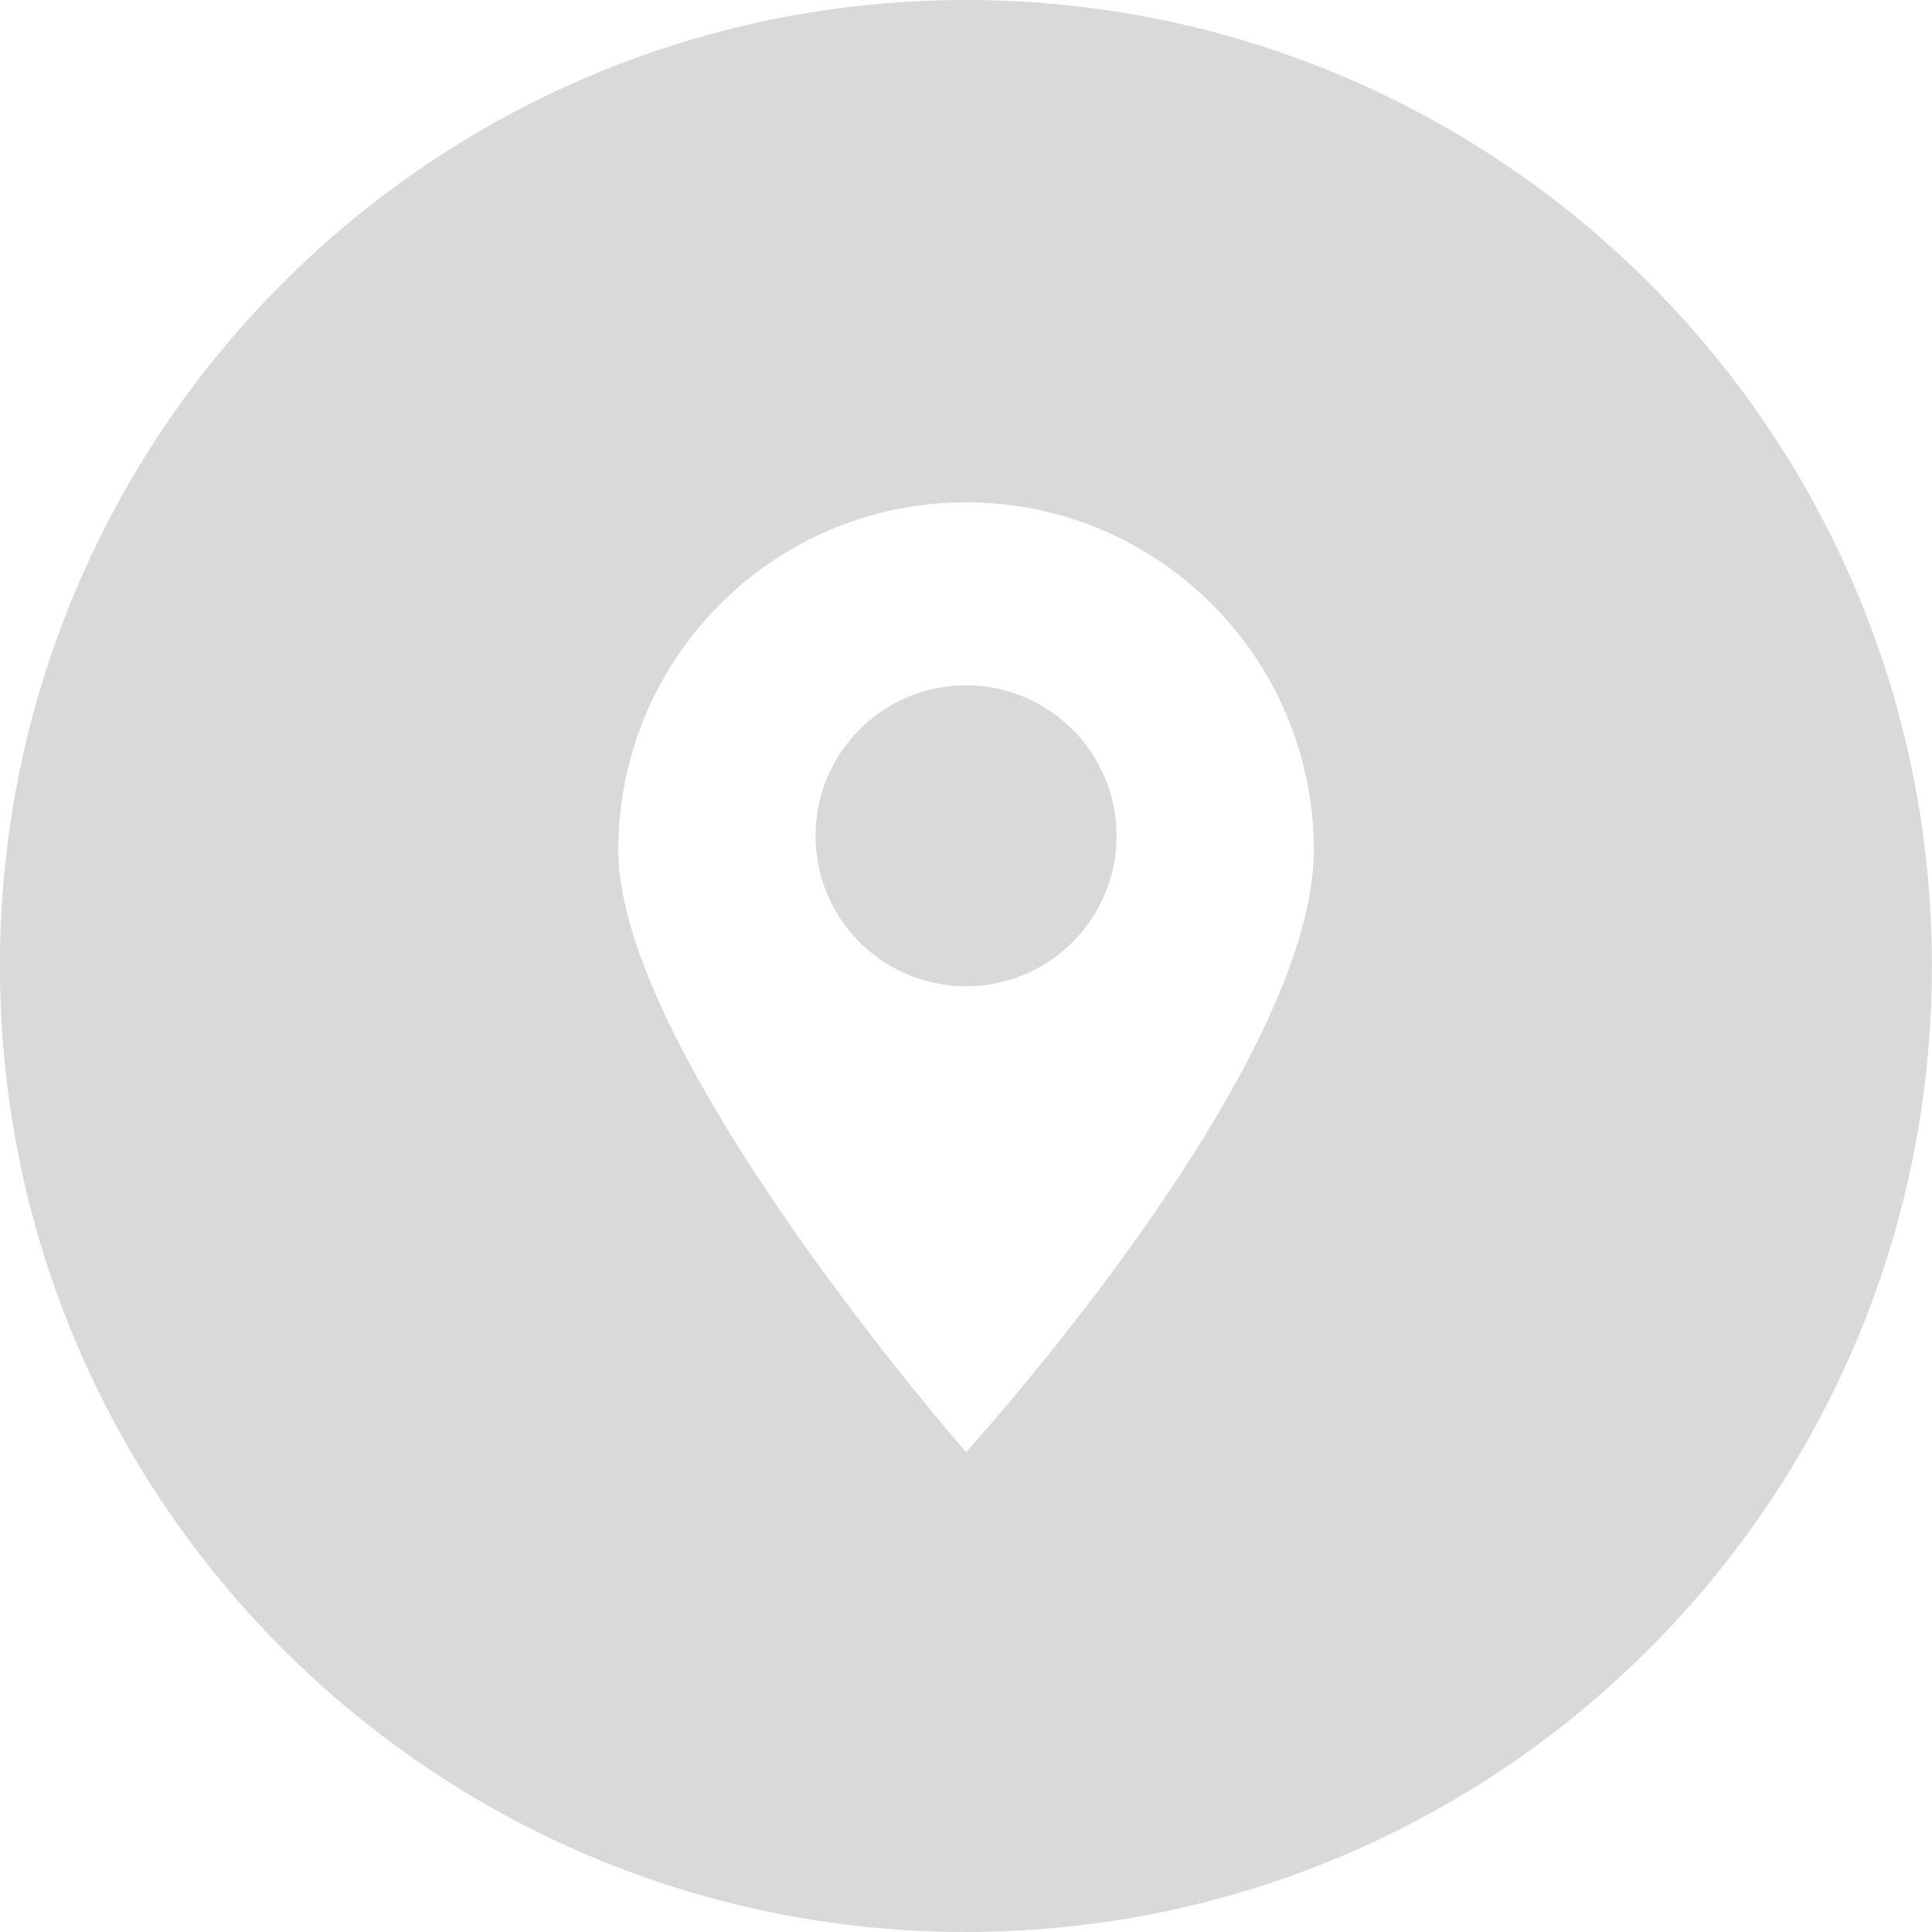
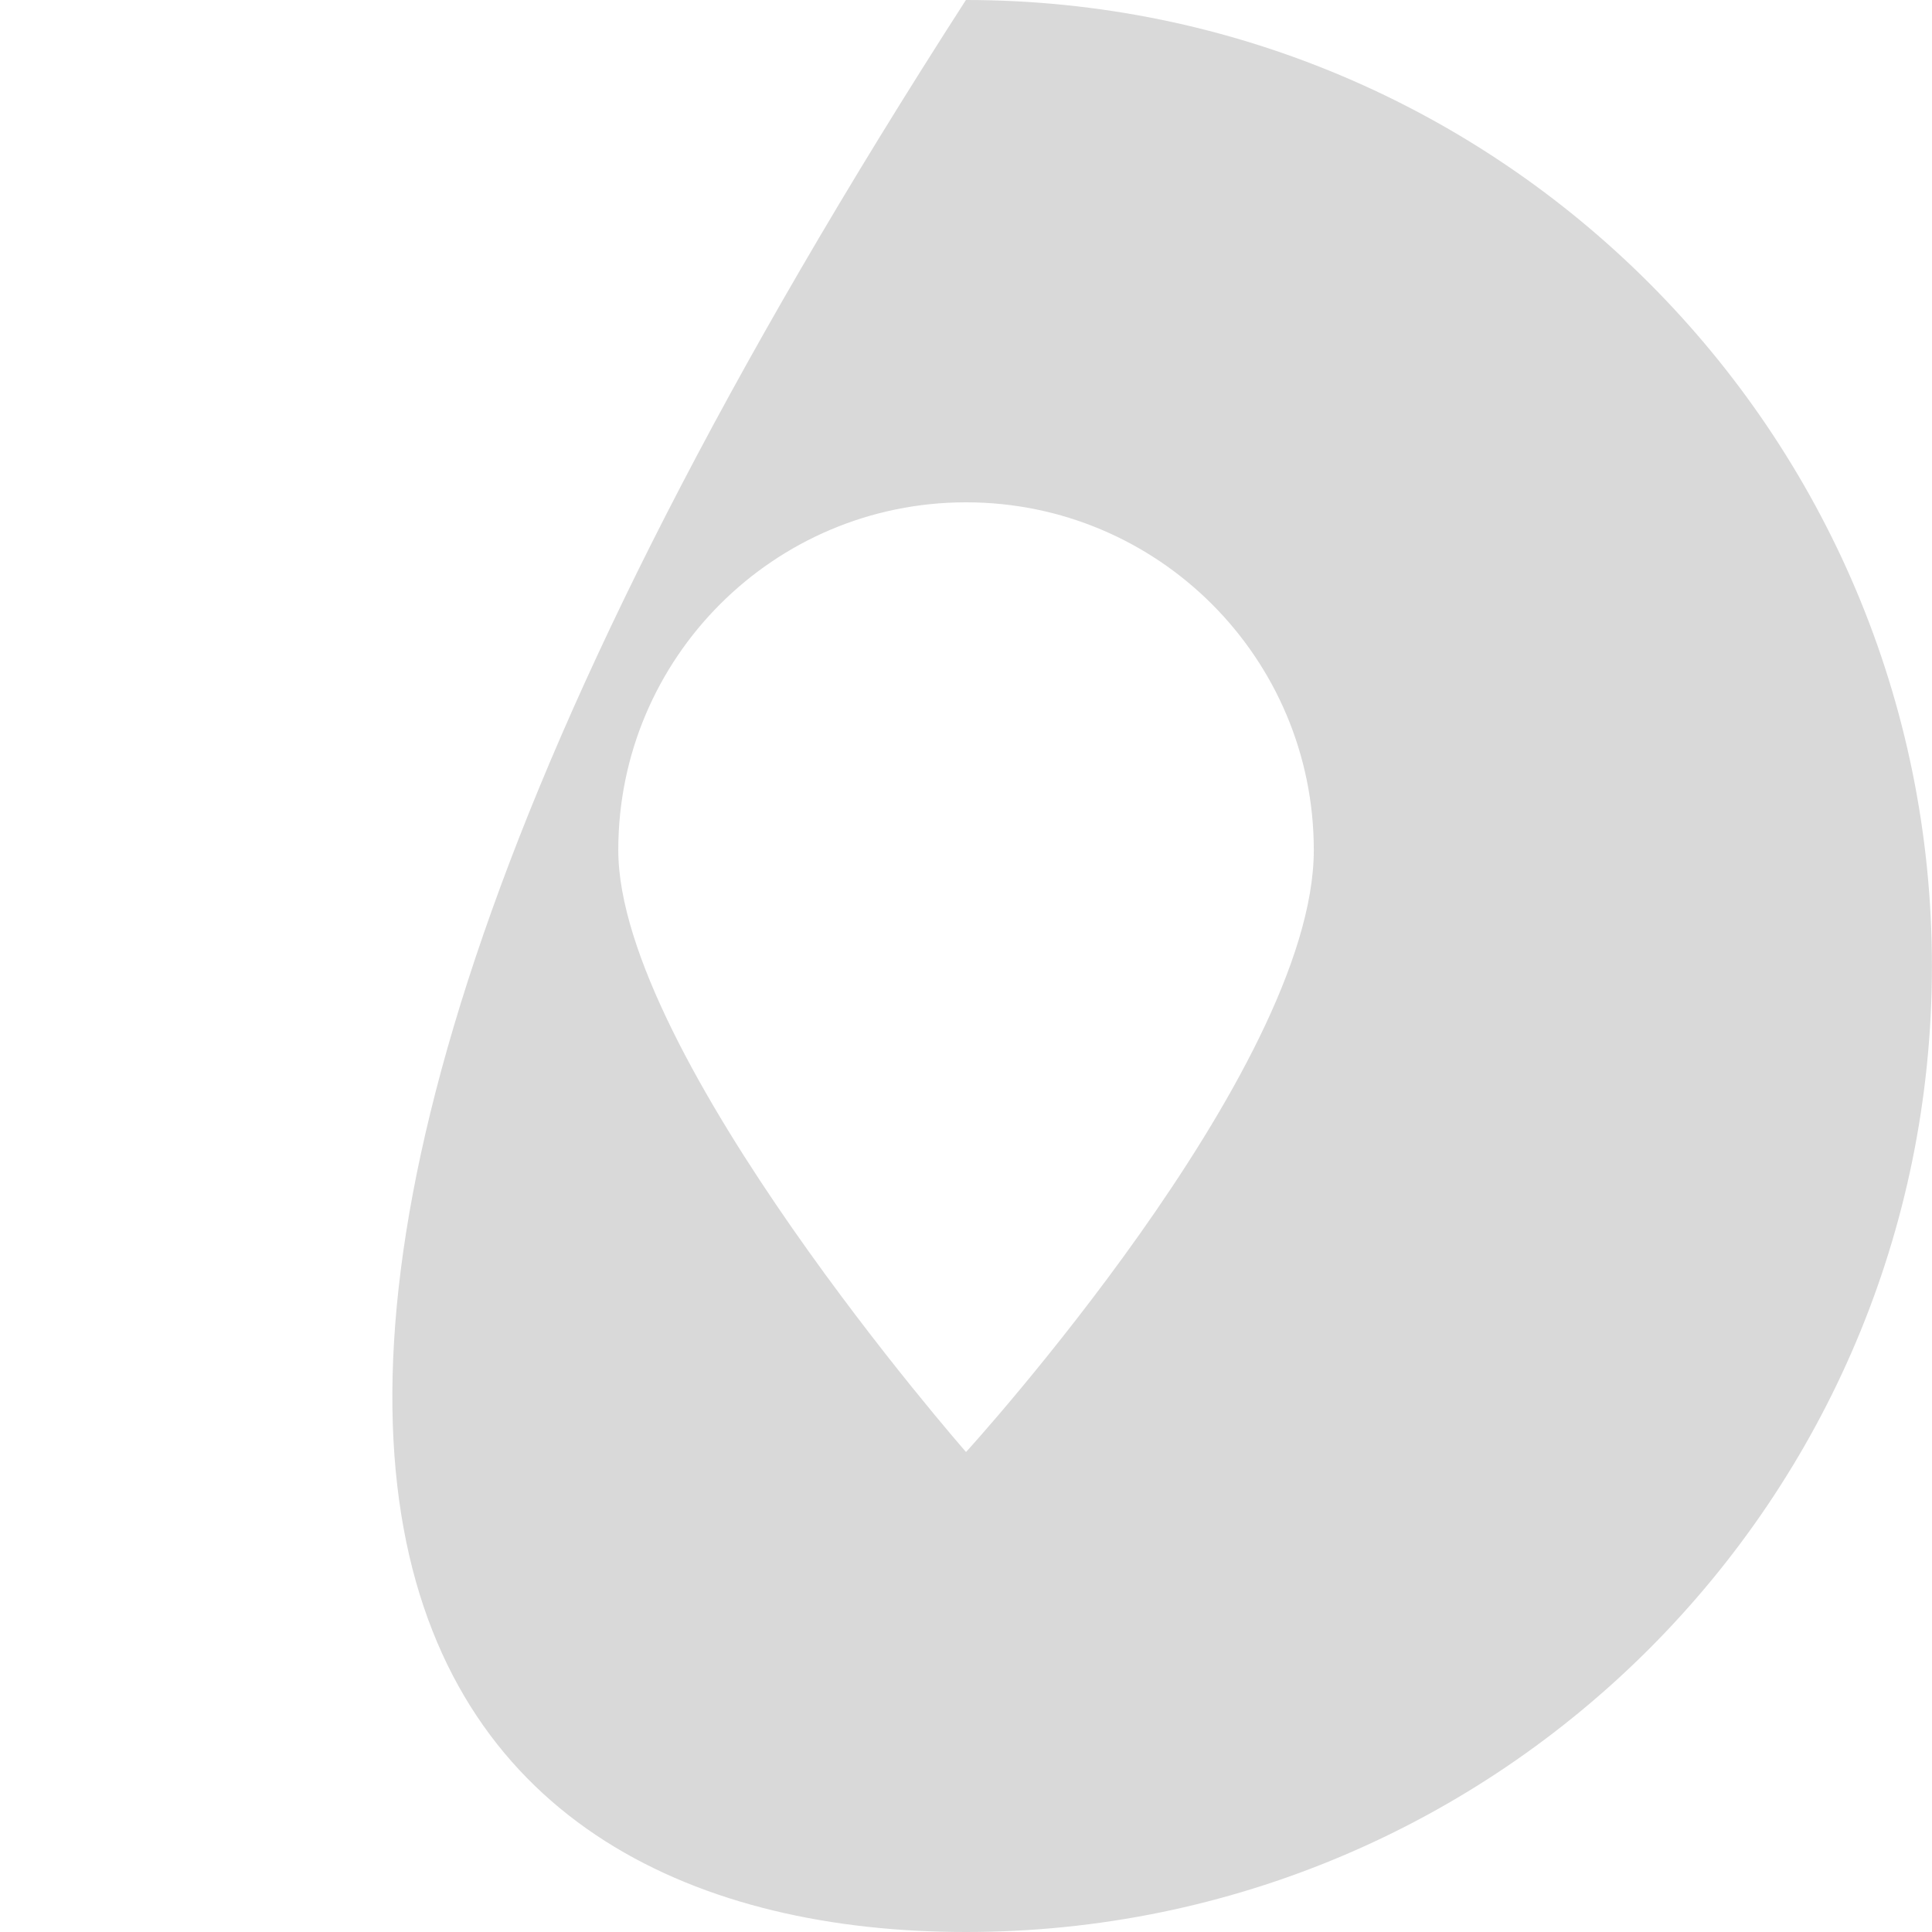
<svg xmlns="http://www.w3.org/2000/svg" width="50" height="50" viewBox="0 0 50 50" fill="none">
-   <path d="M21.106 21.631C21.106 23.782 22.85 25.525 25.001 25.525C27.152 25.525 28.896 23.782 28.896 21.631C28.896 19.48 27.152 17.736 25.001 17.736C22.85 17.736 21.106 19.48 21.106 21.631Z" fill="#D9D9D9" />
-   <path fill-rule="evenodd" clip-rule="evenodd" d="M24.998 50C38.805 50 49.998 38.807 49.998 25C49.998 11.193 38.805 0 24.998 0C11.191 0 -0.002 11.193 -0.002 25C-0.002 38.807 11.191 50 24.998 50ZM16.001 22C16.001 17.029 20.03 13 25.001 13C29.972 13 34.001 17.029 34.001 22C34.001 27.709 25.001 37.578 25.001 37.578C25.001 37.578 16.001 27.314 16.001 22Z" fill="#D9D9D9" />
+   <path fill-rule="evenodd" clip-rule="evenodd" d="M24.998 50C38.805 50 49.998 38.807 49.998 25C49.998 11.193 38.805 0 24.998 0C-0.002 38.807 11.191 50 24.998 50ZM16.001 22C16.001 17.029 20.03 13 25.001 13C29.972 13 34.001 17.029 34.001 22C34.001 27.709 25.001 37.578 25.001 37.578C25.001 37.578 16.001 27.314 16.001 22Z" fill="#D9D9D9" />
</svg>